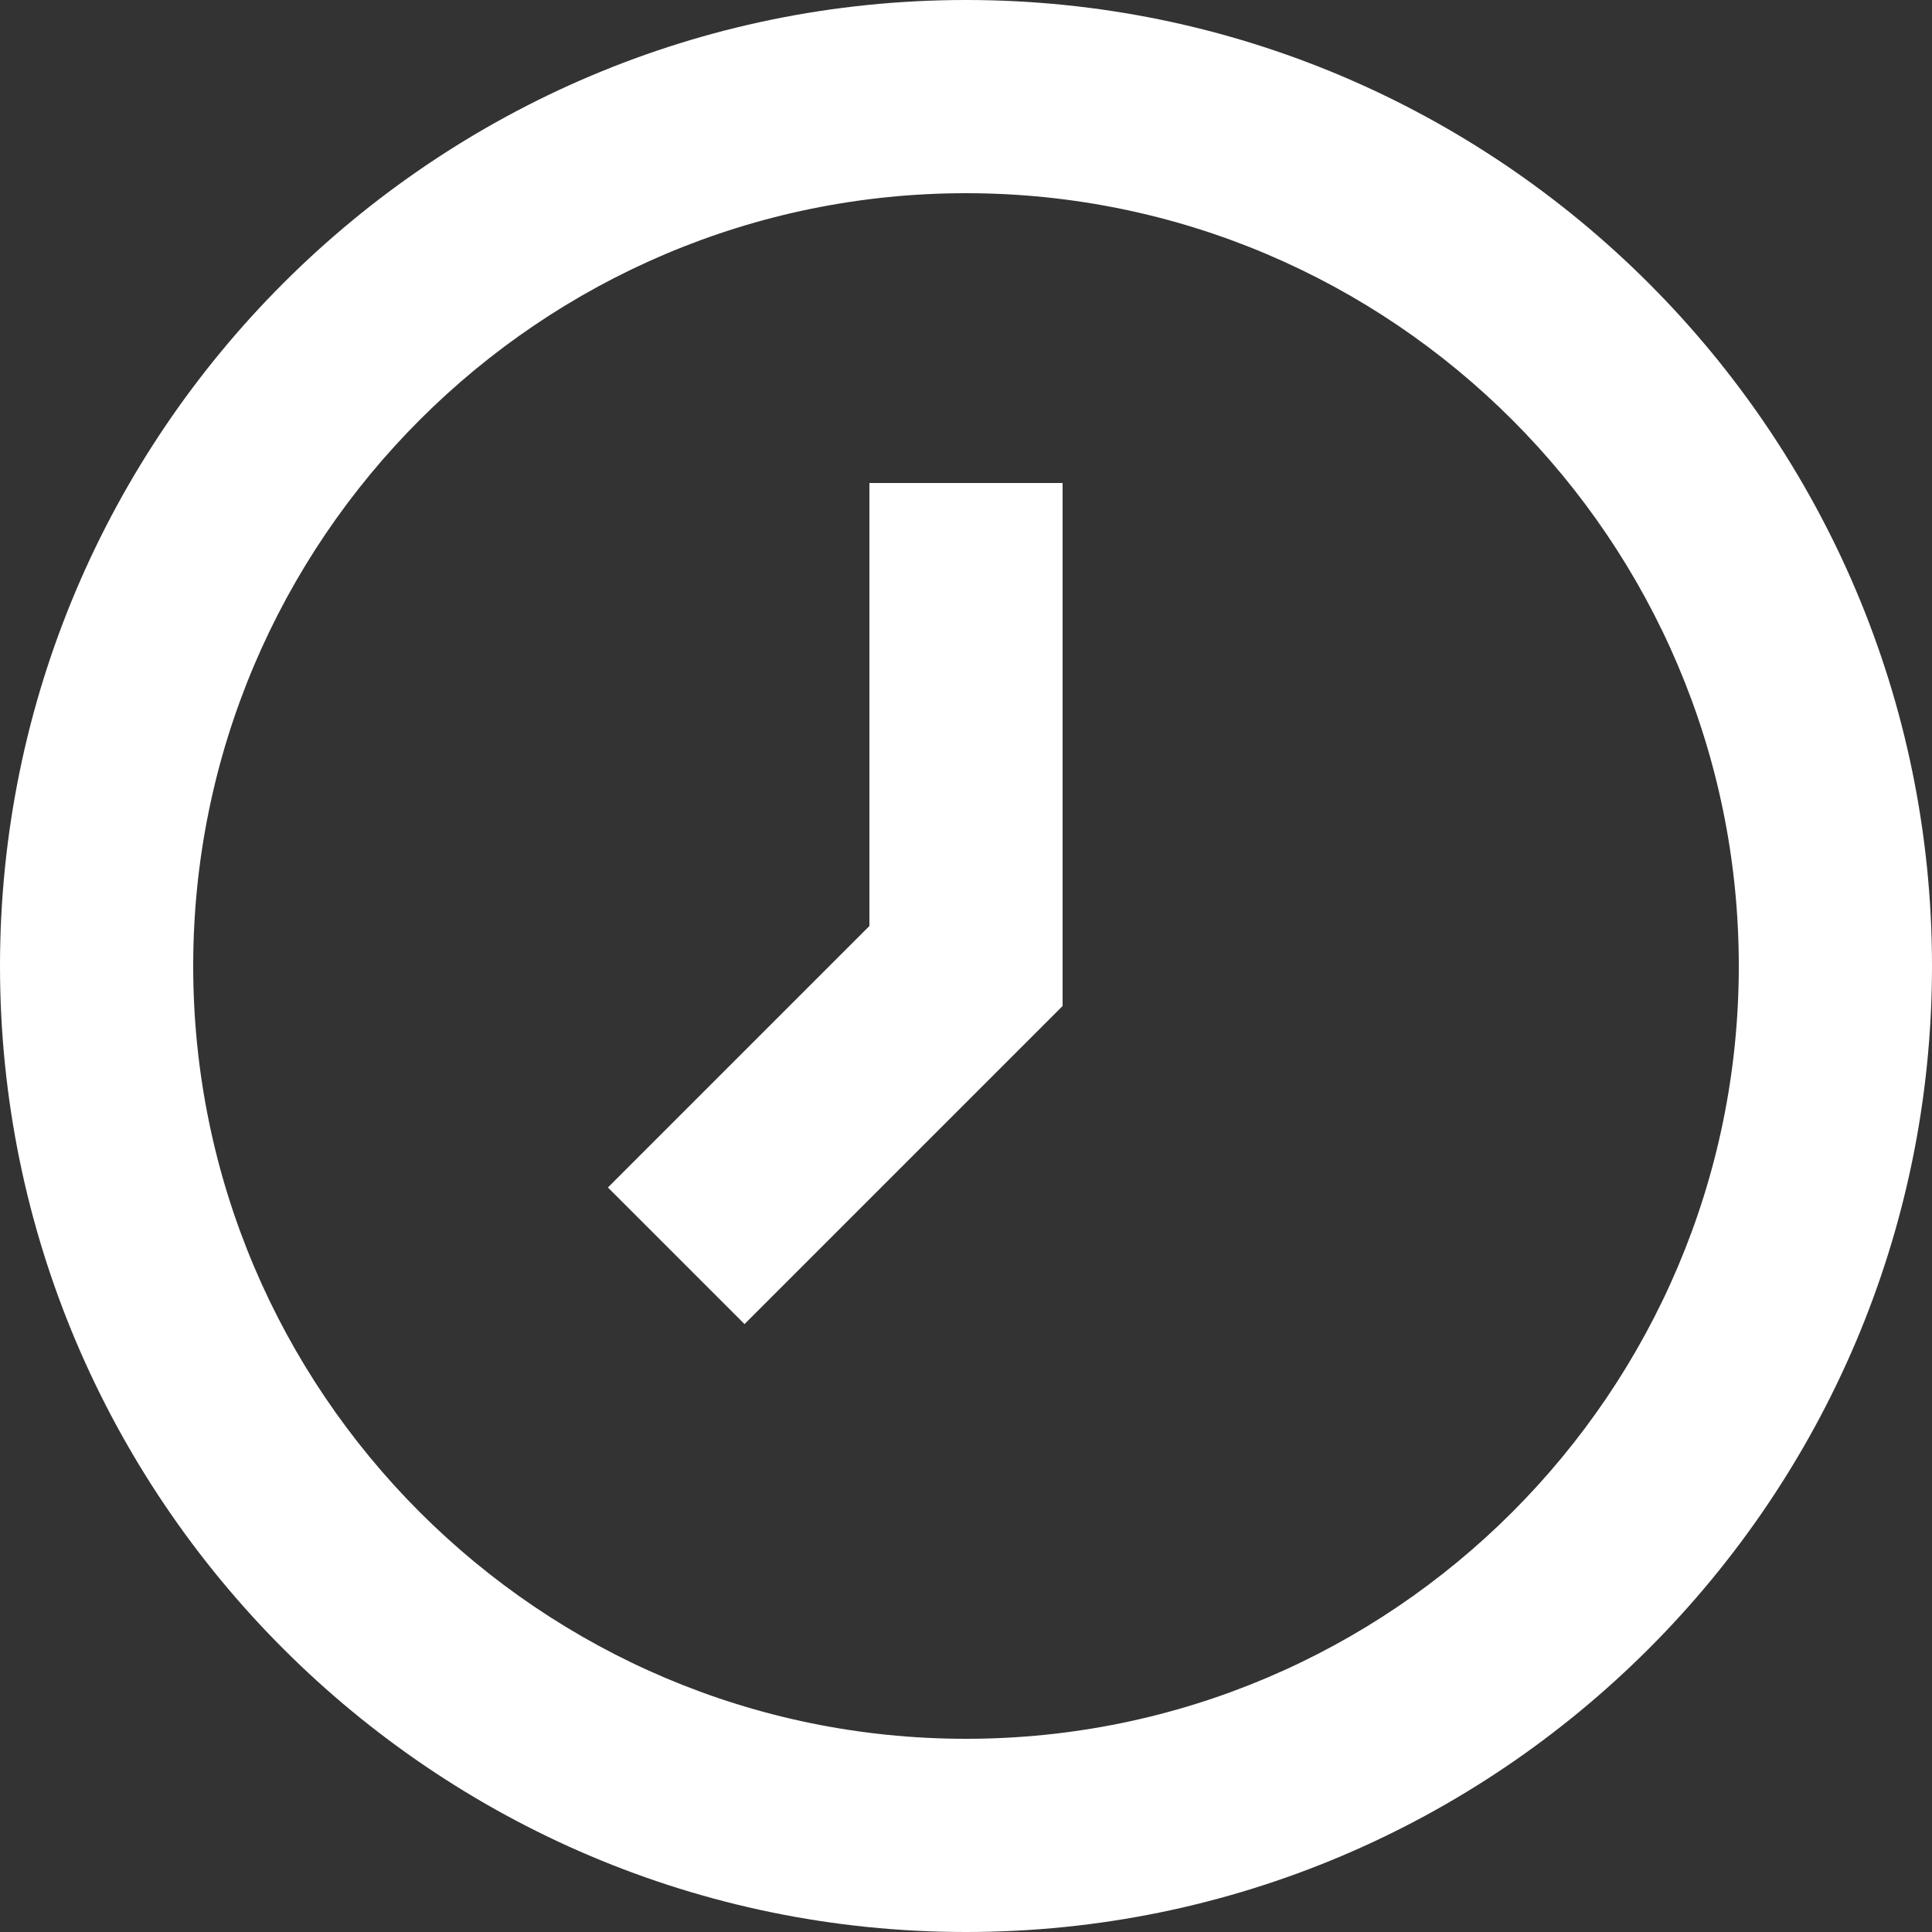
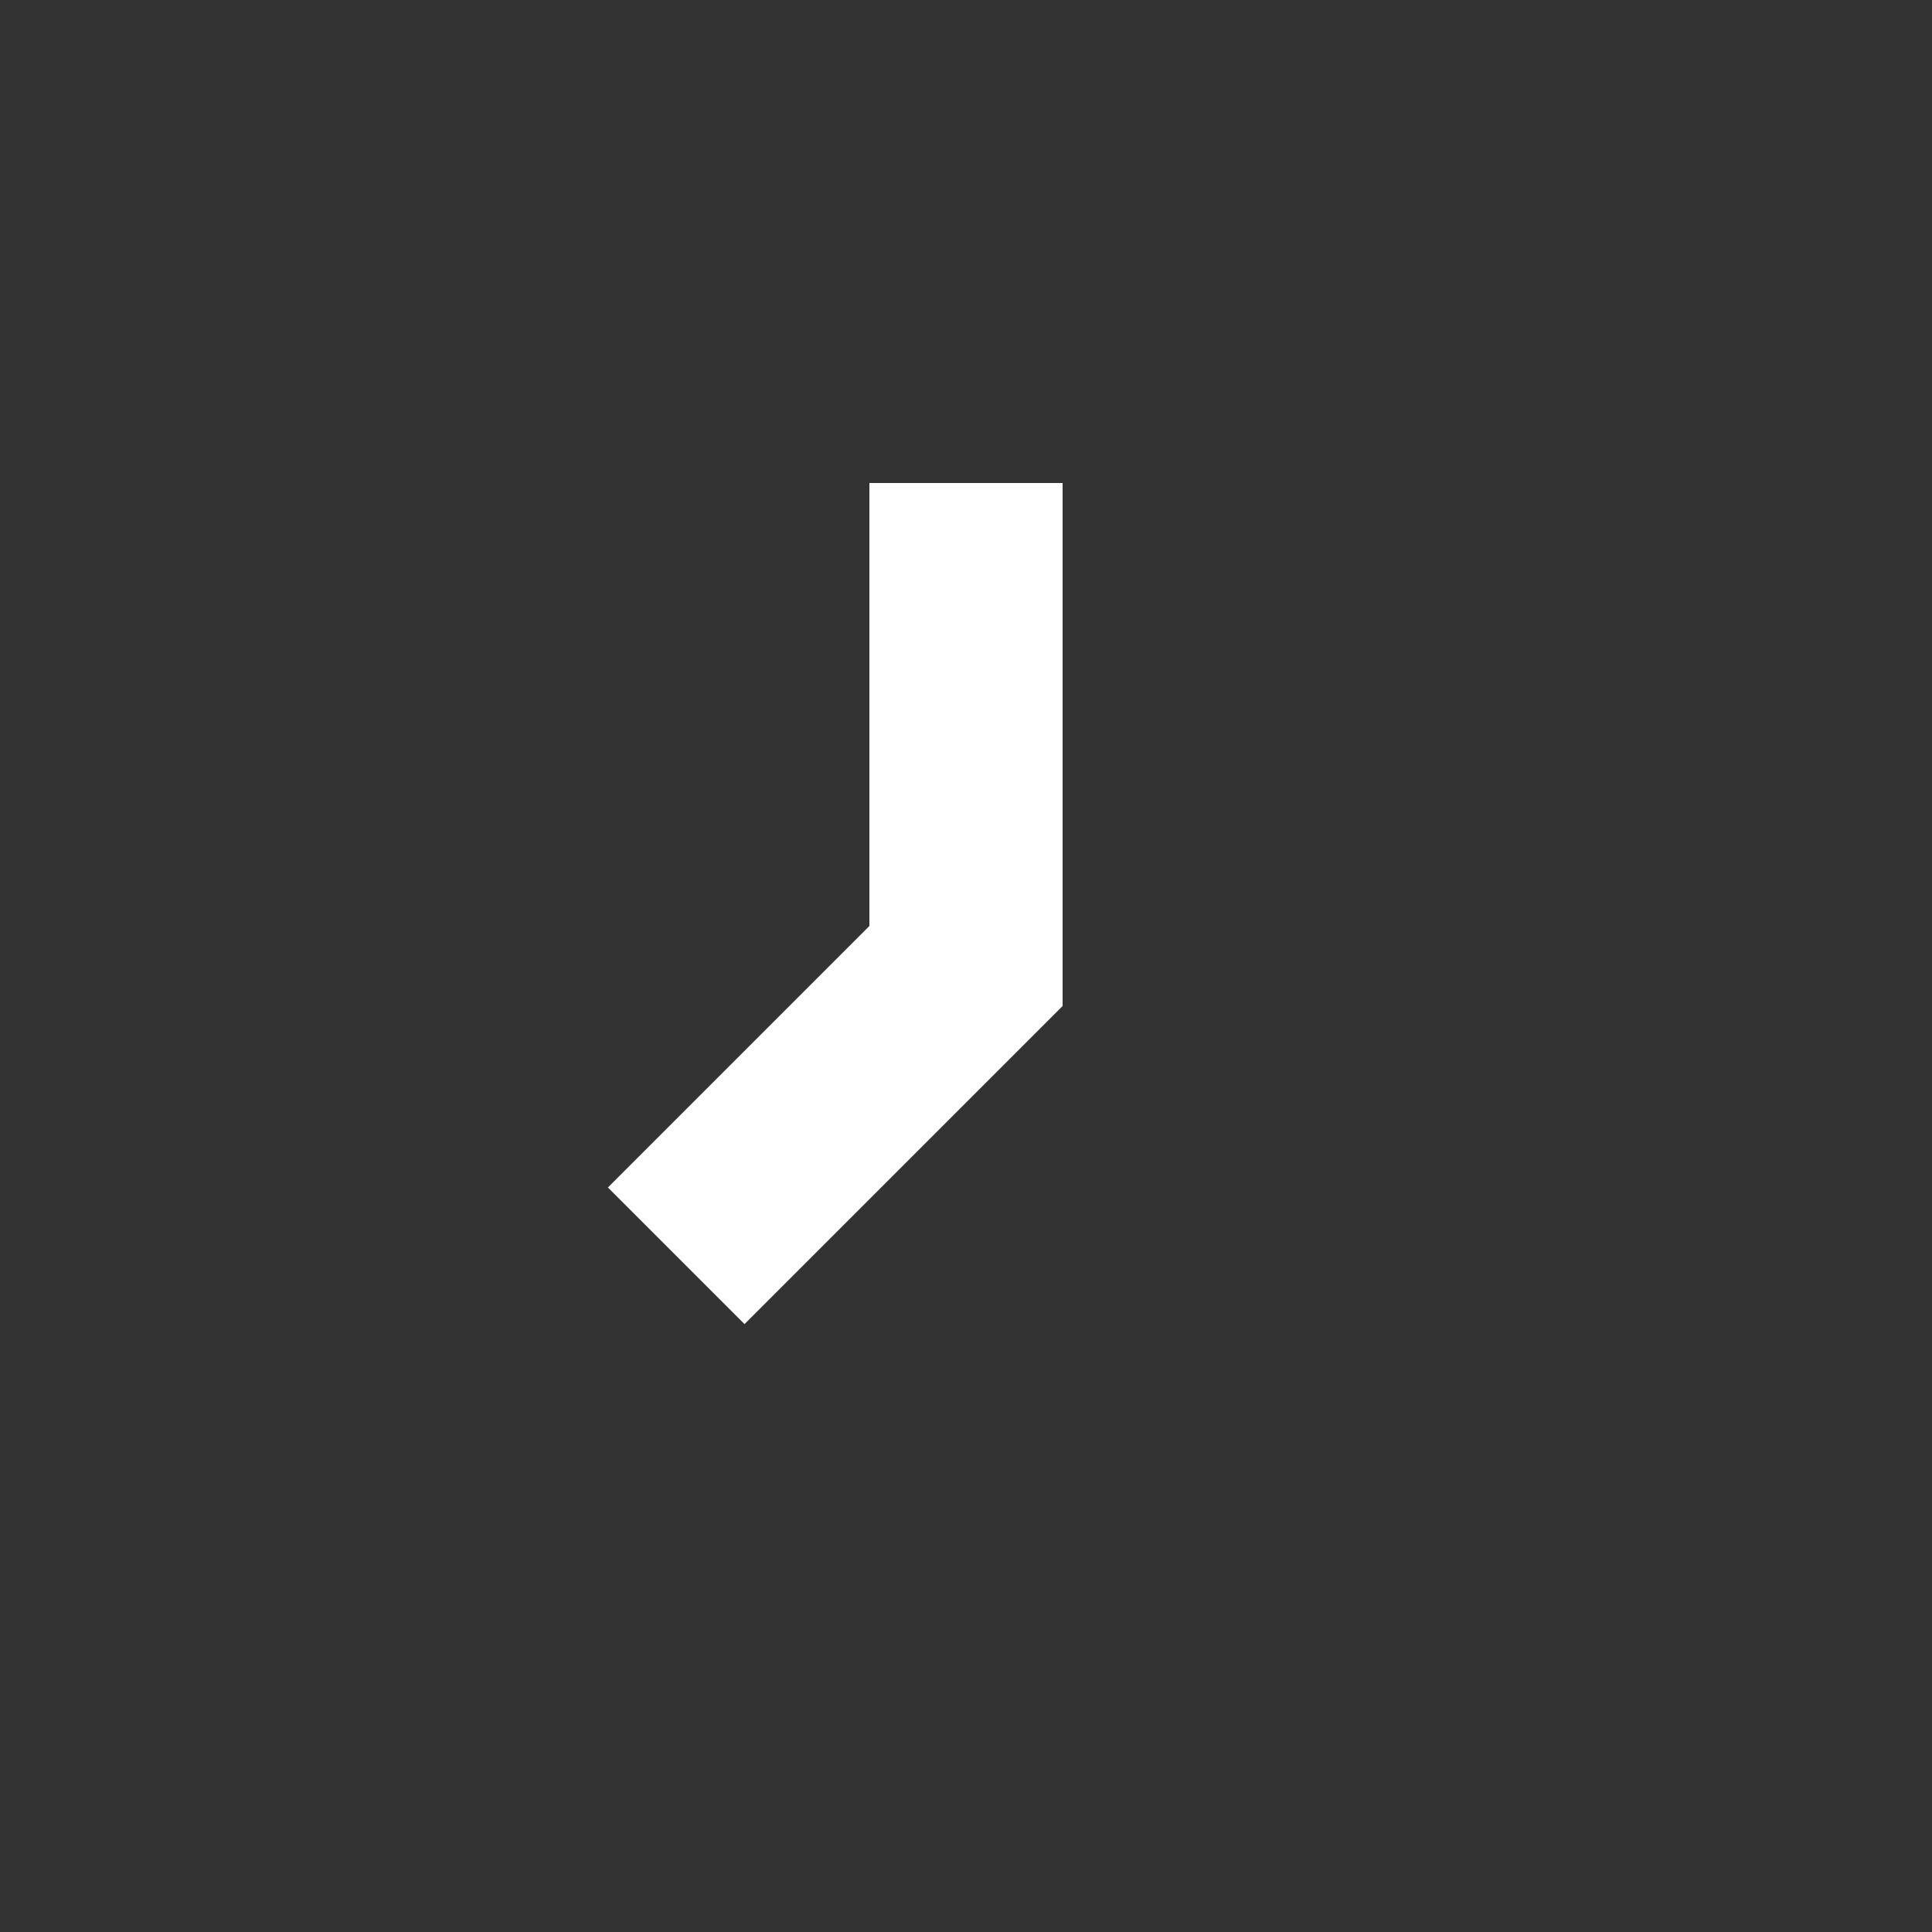
<svg xmlns="http://www.w3.org/2000/svg" id="b" data-name="Layer 2" width="20" height="20" viewBox="0 0 20 20">
  <rect x="0" y="0" width="20" height="20" fill="#333333" stroke="none" />
  <g id="c" data-name="Design here">
    <g>
-       <path d="M10,0C4.486,0,0,4.486,0,10s4.486,10,10,10,10-4.486,10-10S15.514,0,10,0ZM10,18c-4.411,0-8-3.589-8-8S5.589,2,10,2s8,3.589,8,8-3.589,8-8,8Z" fill="#fff" />
      <polygon points="9 9.586 6.293 12.293 7.707 13.707 11 10.414 11 5 9 5 9 9.586" fill="#fff" />
    </g>
  </g>
</svg>